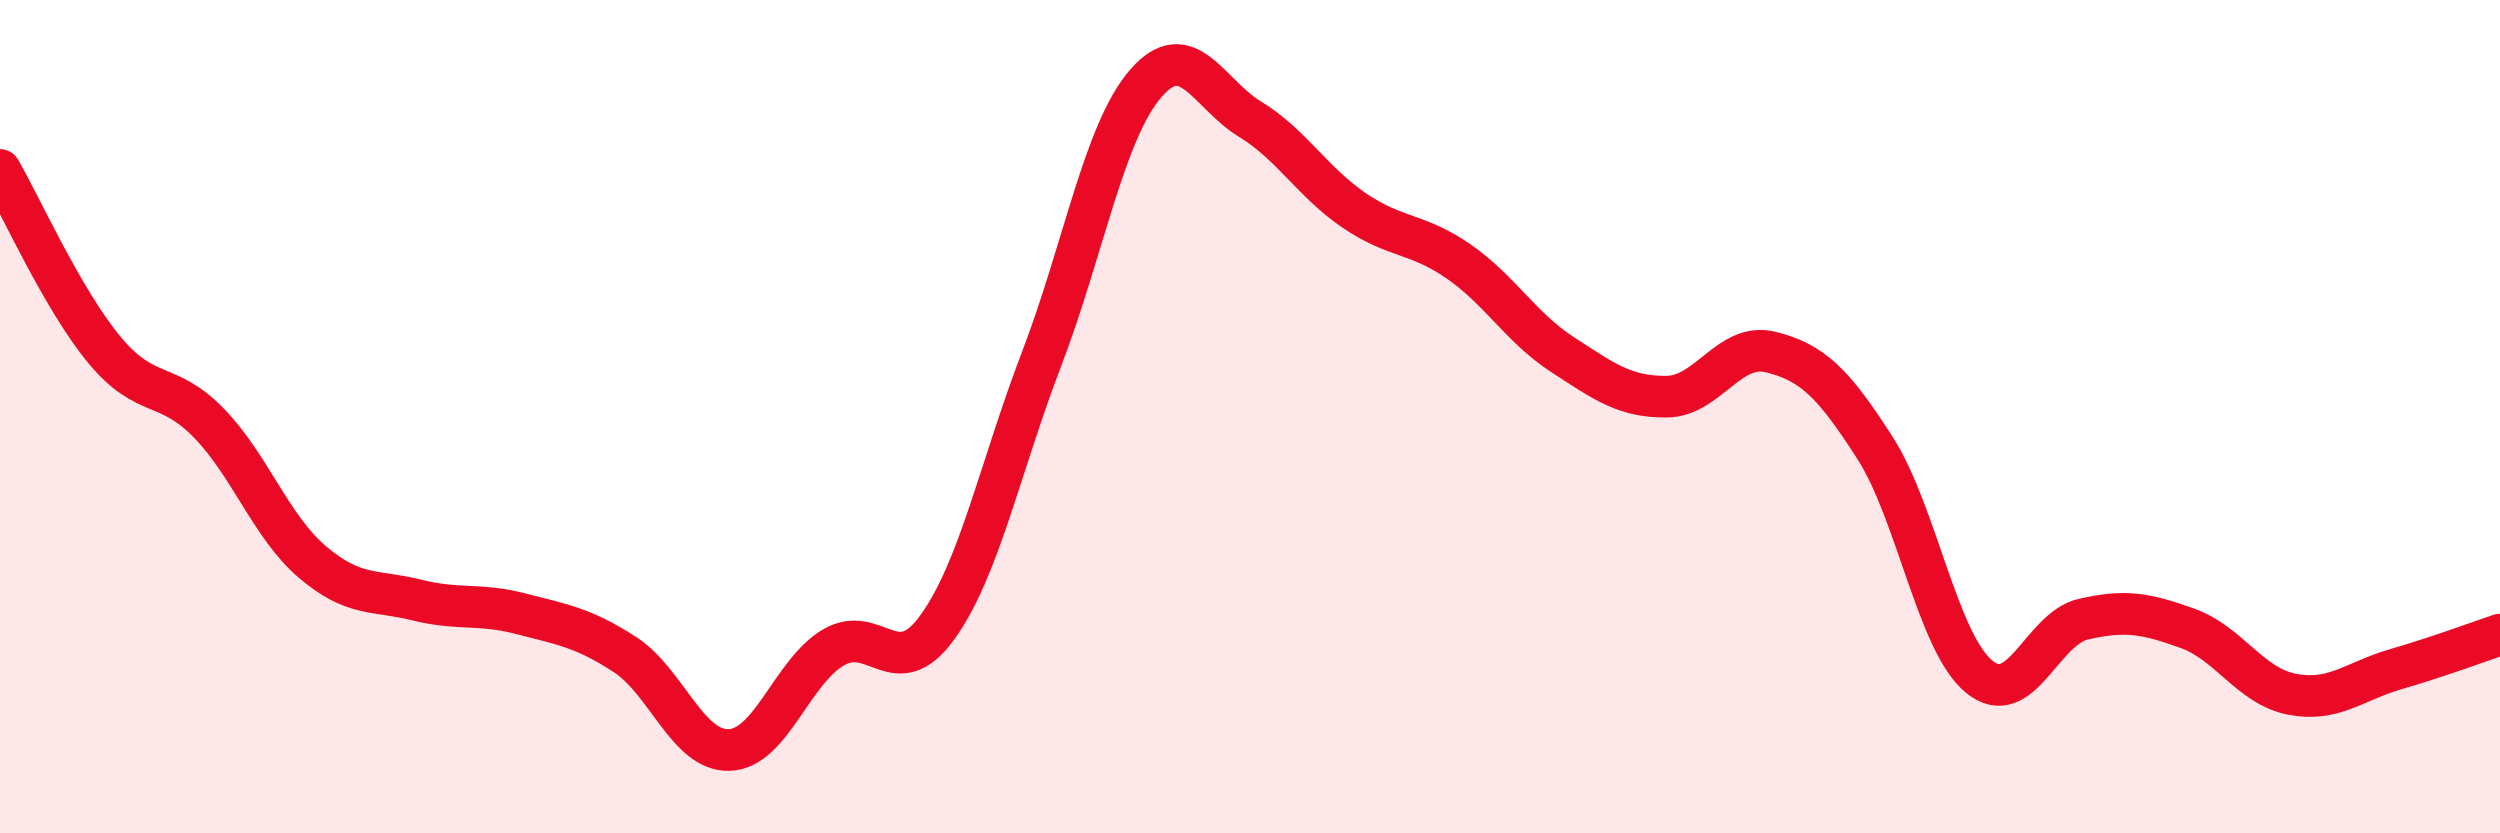
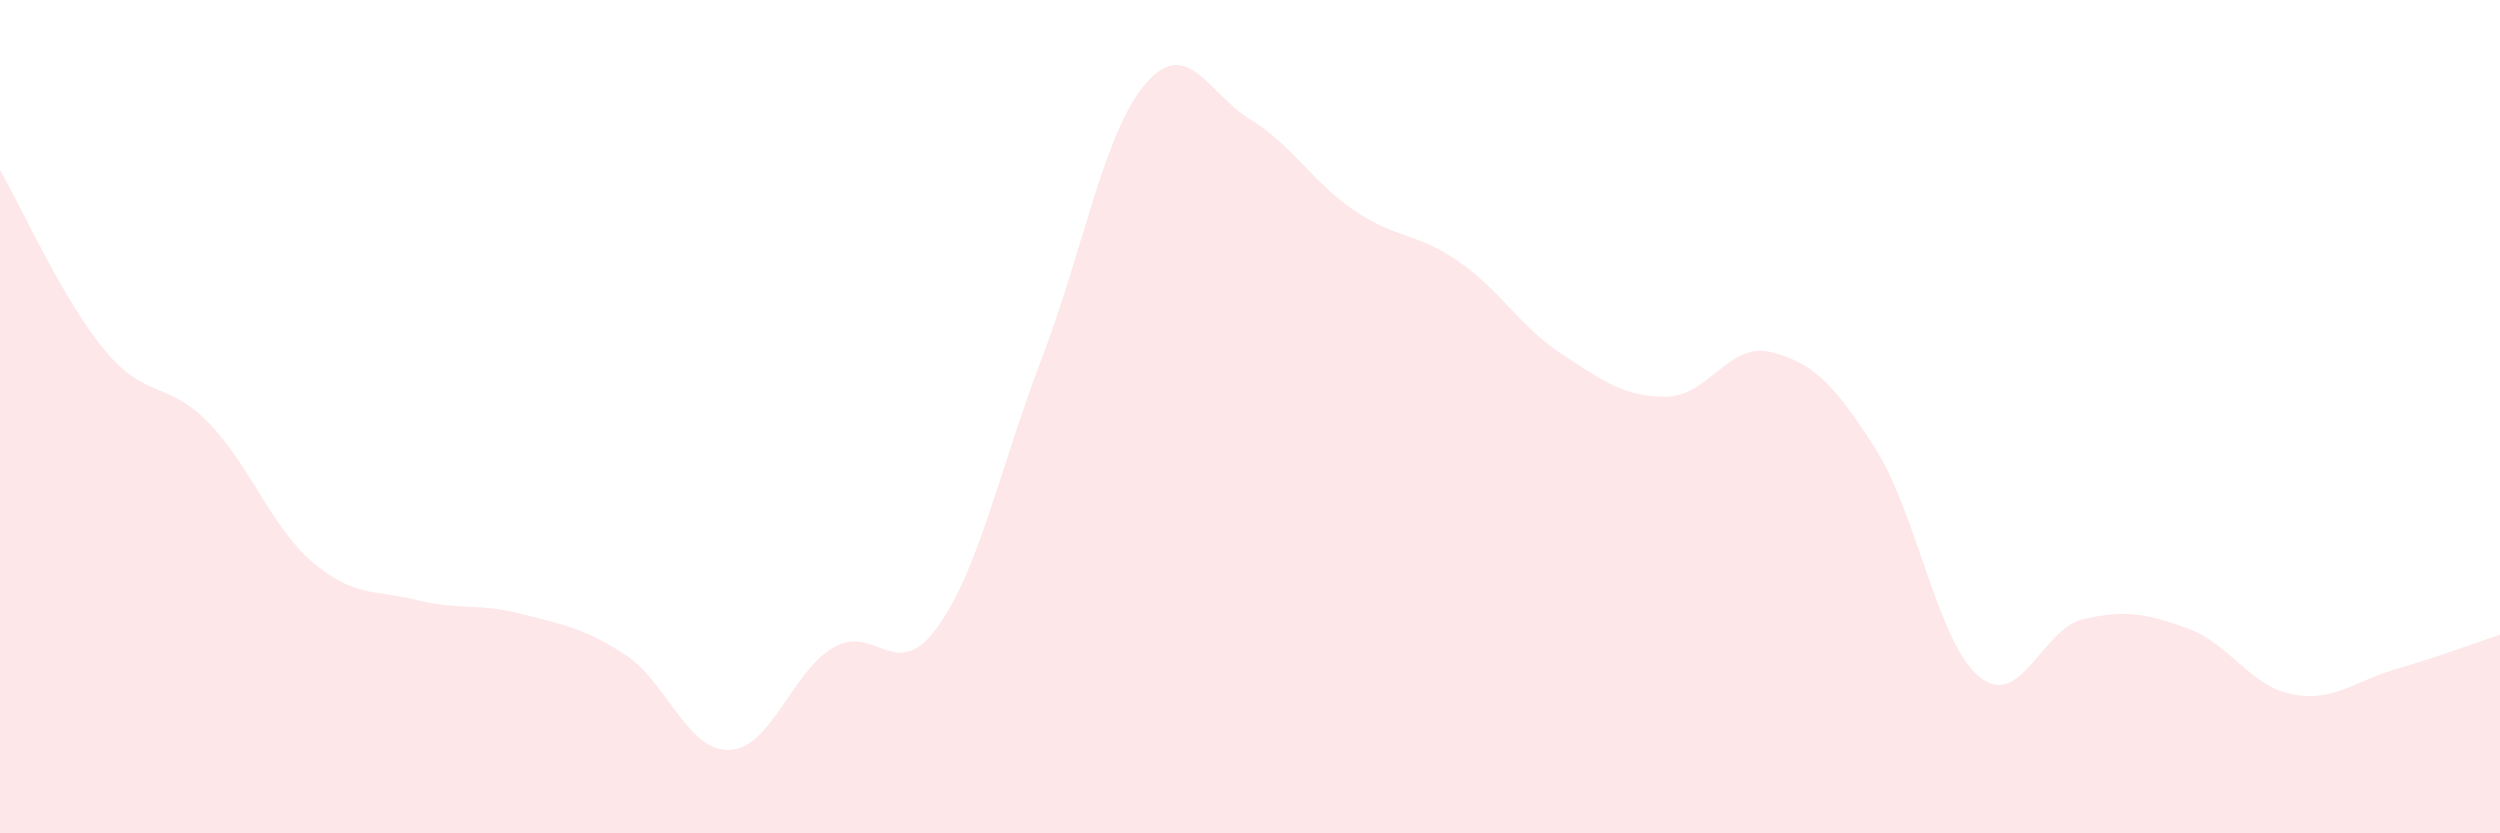
<svg xmlns="http://www.w3.org/2000/svg" width="60" height="20" viewBox="0 0 60 20">
  <path d="M 0,4.08 C 0.5,4.94 1.5,7.18 2.5,8.39 C 3.5,9.6 4,9.12 5,10.14 C 6,11.16 6.5,12.64 7.5,13.49 C 8.5,14.34 9,14.15 10,14.4 C 11,14.65 11.5,14.47 12.5,14.73 C 13.5,14.99 14,15.06 15,15.71 C 16,16.36 16.5,18.03 17.5,18 C 18.5,17.97 19,16.13 20,15.54 C 21,14.95 21.5,16.44 22.5,15.05 C 23.5,13.66 24,11.22 25,8.61 C 26,6 26.5,3.15 27.5,2 C 28.5,0.85 29,2.25 30,2.86 C 31,3.47 31.5,4.37 32.5,5.05 C 33.5,5.73 34,5.58 35,6.27 C 36,6.96 36.5,7.86 37.5,8.51 C 38.5,9.16 39,9.53 40,9.52 C 41,9.51 41.5,8.2 42.5,8.45 C 43.5,8.7 44,9.19 45,10.75 C 46,12.31 46.5,15.42 47.5,16.24 C 48.5,17.06 49,15.09 50,14.86 C 51,14.63 51.5,14.72 52.5,15.08 C 53.5,15.44 54,16.46 55,16.66 C 56,16.86 56.5,16.35 57.5,16.06 C 58.5,15.77 59.5,15.4 60,15.23L60 20L0 20Z" fill="#EB0A25" opacity="0.1" stroke-linecap="round" stroke-linejoin="round" />
-   <path d="M 0,4.08 C 0.5,4.94 1.5,7.18 2.5,8.39 C 3.5,9.6 4,9.12 5,10.14 C 6,11.16 6.5,12.64 7.5,13.49 C 8.5,14.34 9,14.15 10,14.4 C 11,14.65 11.5,14.47 12.5,14.73 C 13.5,14.99 14,15.06 15,15.71 C 16,16.36 16.5,18.03 17.5,18 C 18.5,17.97 19,16.13 20,15.54 C 21,14.95 21.5,16.44 22.5,15.05 C 23.5,13.66 24,11.22 25,8.61 C 26,6 26.5,3.15 27.5,2 C 28.5,0.85 29,2.25 30,2.86 C 31,3.47 31.5,4.37 32.5,5.05 C 33.5,5.73 34,5.58 35,6.27 C 36,6.96 36.5,7.86 37.5,8.51 C 38.5,9.16 39,9.53 40,9.52 C 41,9.51 41.5,8.2 42.5,8.45 C 43.5,8.7 44,9.19 45,10.75 C 46,12.31 46.5,15.42 47.5,16.24 C 48.5,17.06 49,15.09 50,14.86 C 51,14.63 51.5,14.72 52.5,15.08 C 53.5,15.44 54,16.46 55,16.66 C 56,16.86 56.5,16.35 57.5,16.06 C 58.5,15.77 59.5,15.4 60,15.23" stroke="#EB0A25" stroke-width="1" fill="none" stroke-linecap="round" stroke-linejoin="round" />
</svg>